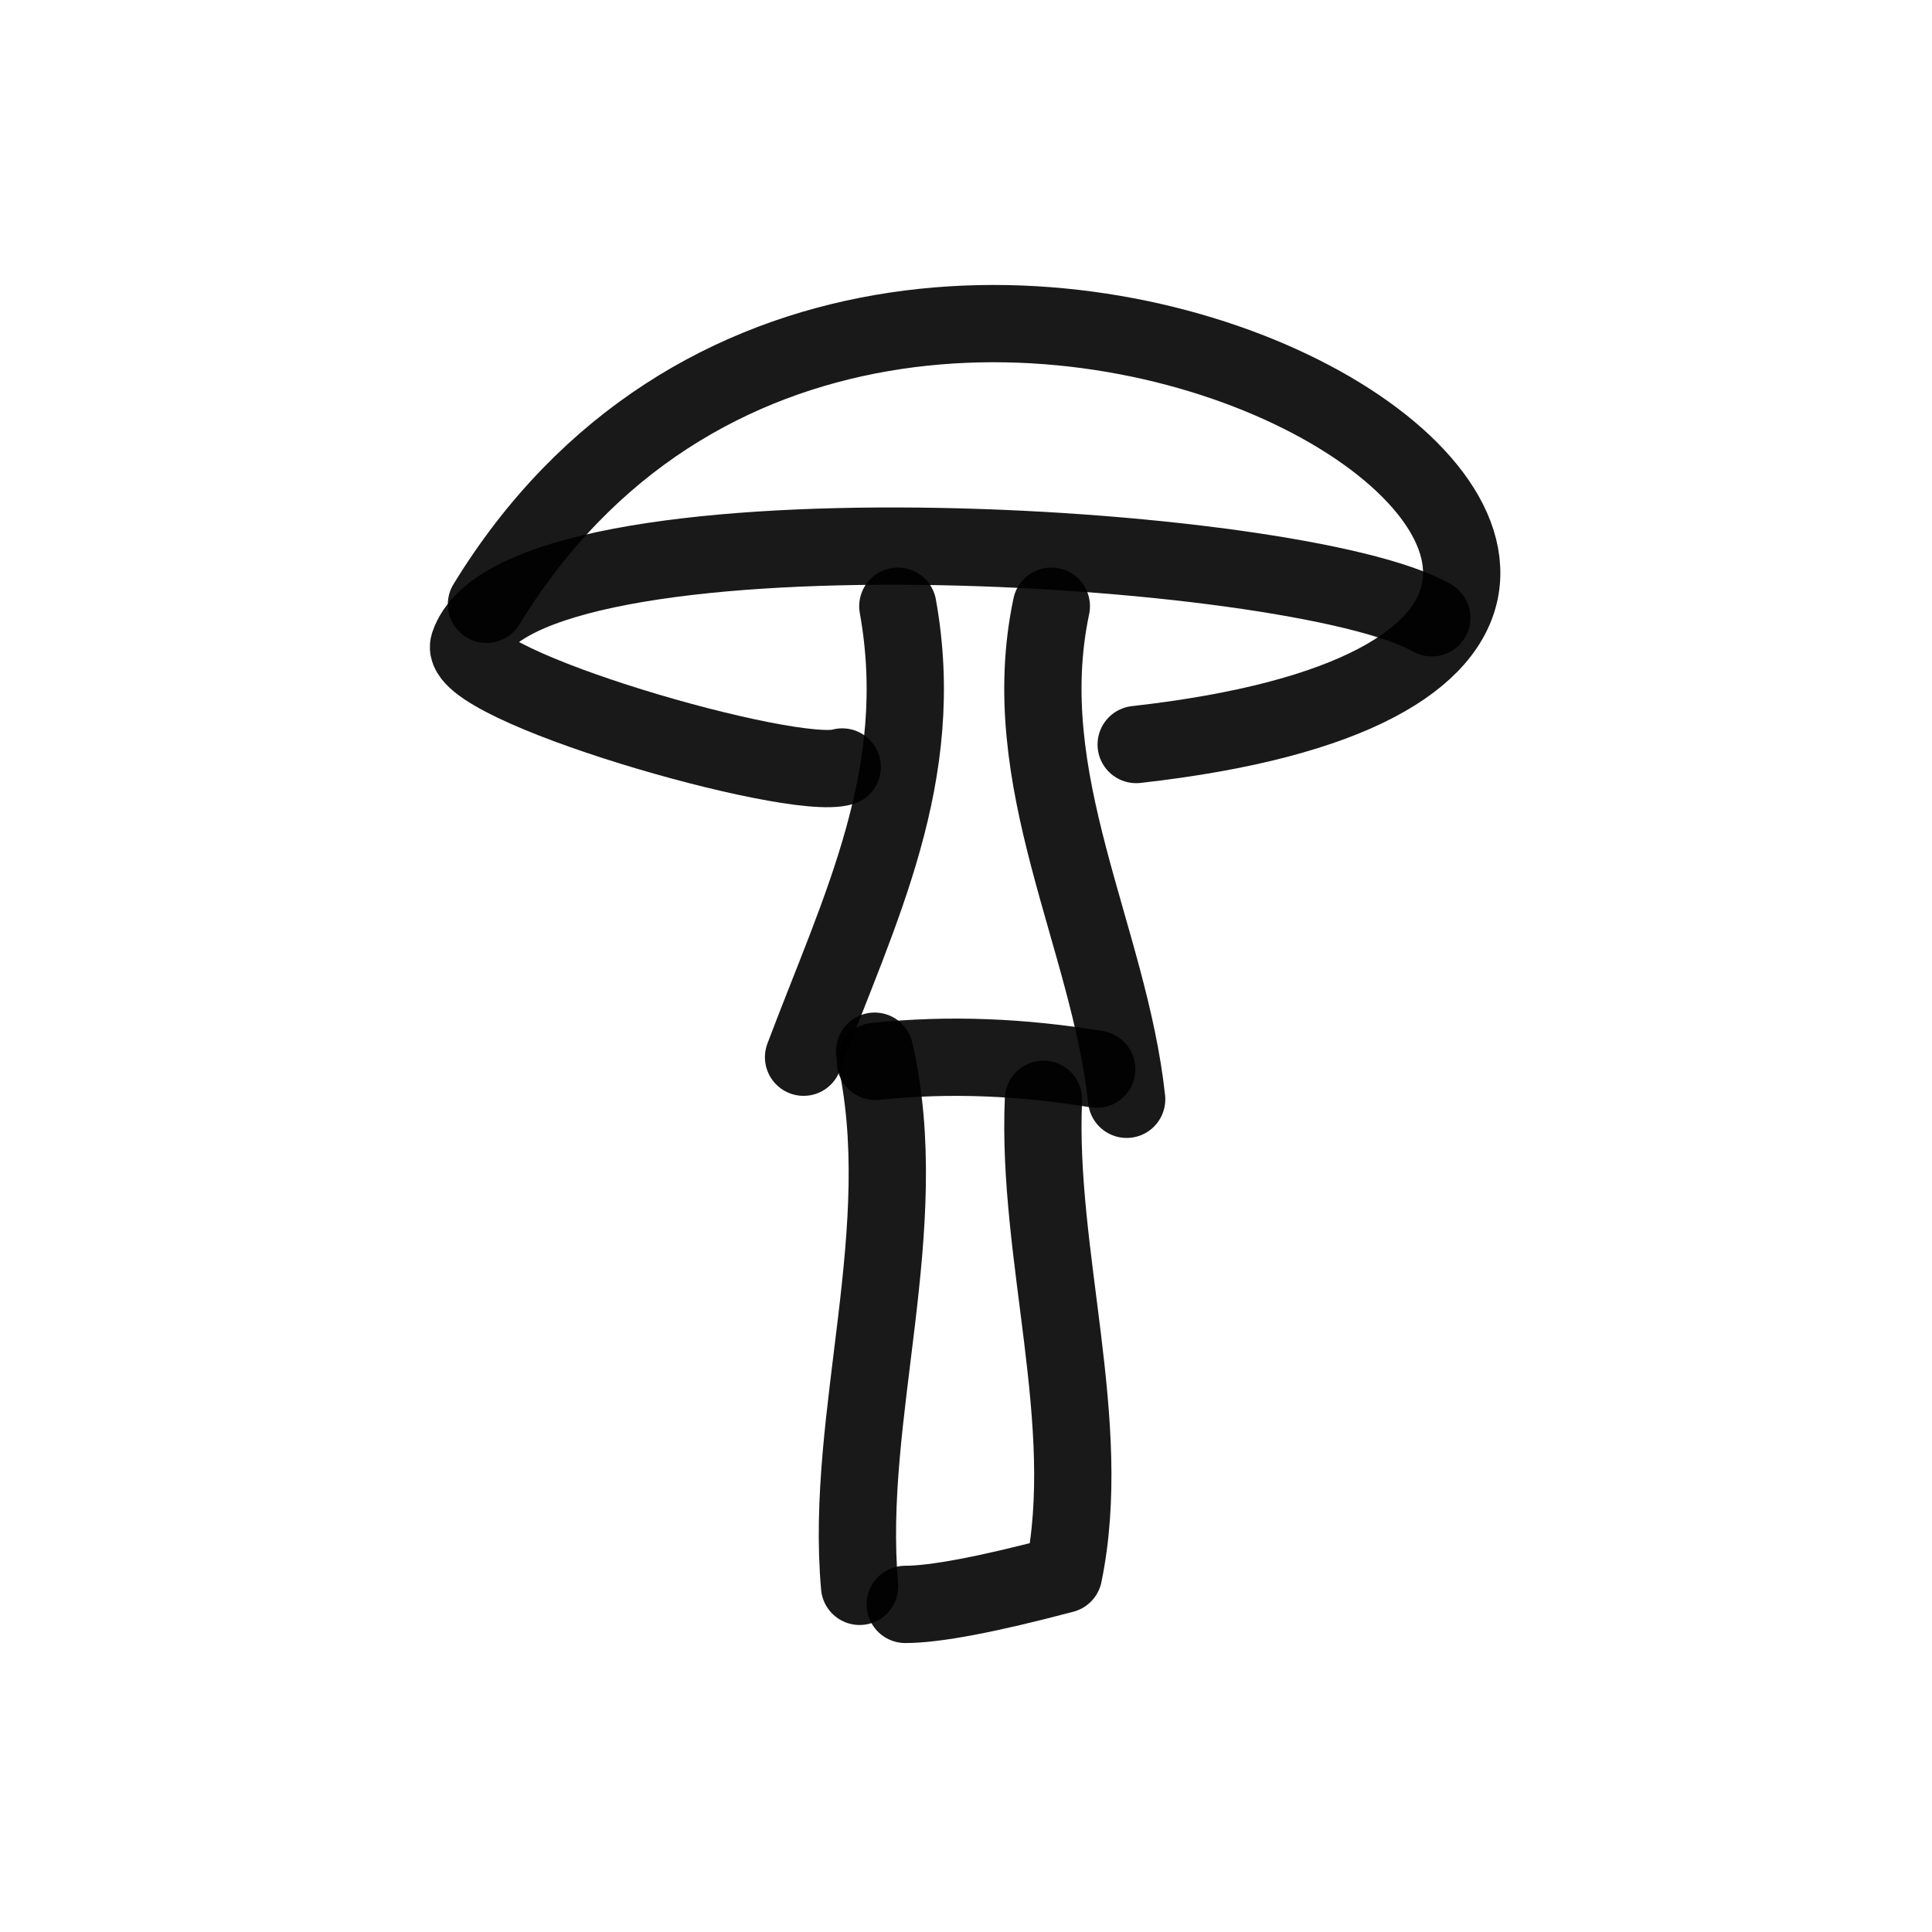
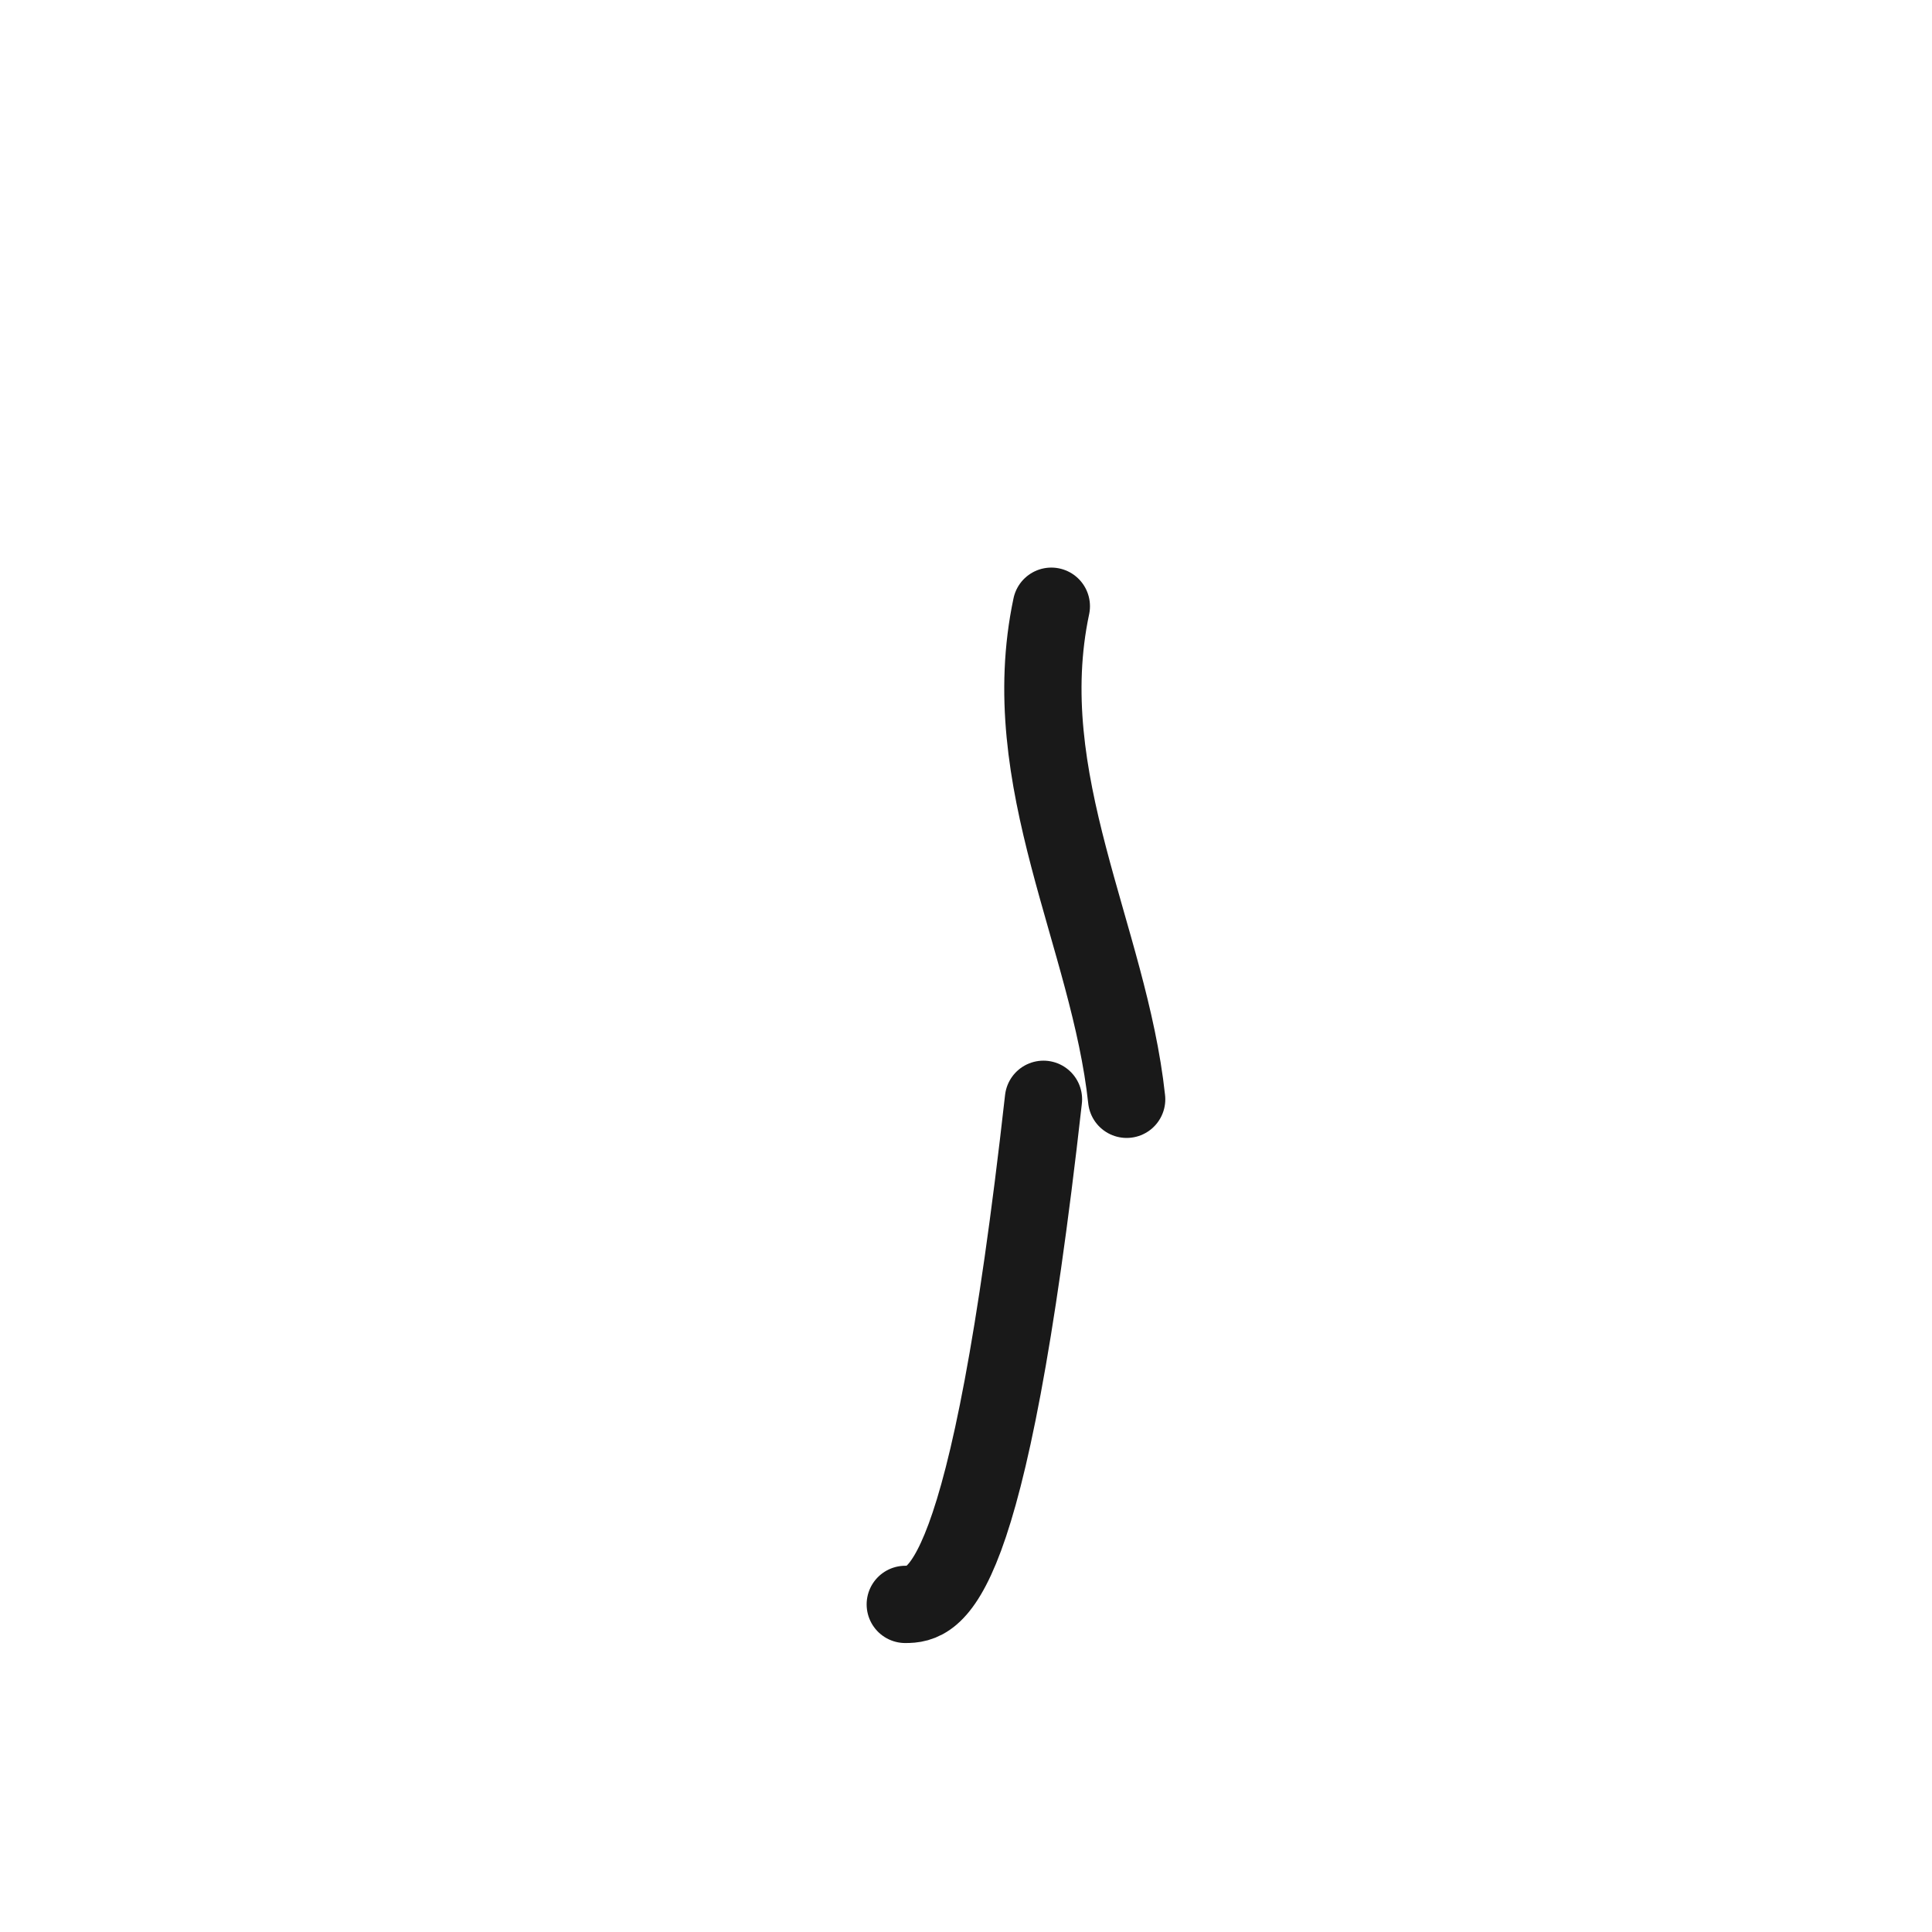
<svg xmlns="http://www.w3.org/2000/svg" width="800px" height="800px" viewBox="0 0 400 400" fill="none">
-   <path d="M185.887 125.512C192.177 160.406 177.936 188.185 166.37 218.883" stroke="#000000" stroke-opacity="0.9" stroke-width="16" stroke-linecap="round" stroke-linejoin="round" />
  <path d="M217.667 125.512C210.039 161.493 229.639 193.948 233.262 227.598" stroke="#000000" stroke-opacity="0.9" stroke-width="16" stroke-linecap="round" stroke-linejoin="round" />
-   <path d="M100.716 125.122C184.547 -12.002 416.249 133.831 235.236 154.146" stroke="#000000" stroke-opacity="0.9" stroke-width="16" stroke-linecap="round" stroke-linejoin="round" />
-   <path d="M174.372 158.795C163.874 161.94 94.311 141.843 97.081 133.472C107.331 102.513 268.681 111.94 296.439 127.913" stroke="#000000" stroke-opacity="0.9" stroke-width="16" stroke-linecap="round" stroke-linejoin="round" />
-   <path d="M181.083 217.638C189.472 254.03 174.807 293.047 177.972 328.438" stroke="#000000" stroke-opacity="0.9" stroke-width="16" stroke-linecap="round" stroke-linejoin="round" />
-   <path d="M216.038 227.598C214.607 259.861 226.648 294.713 220.2 325.949C204.546 330.098 193.621 332.173 187.428 332.173" stroke="#000000" stroke-opacity="0.9" stroke-width="16" stroke-linecap="round" stroke-linejoin="round" />
-   <path d="M181.236 219.758C196.751 218.125 211.846 218.872 227.07 221.367" stroke="#000000" stroke-opacity="0.9" stroke-width="16" stroke-linecap="round" stroke-linejoin="round" />
+   <path d="M216.038 227.598C204.546 330.098 193.621 332.173 187.428 332.173" stroke="#000000" stroke-opacity="0.9" stroke-width="16" stroke-linecap="round" stroke-linejoin="round" />
</svg>